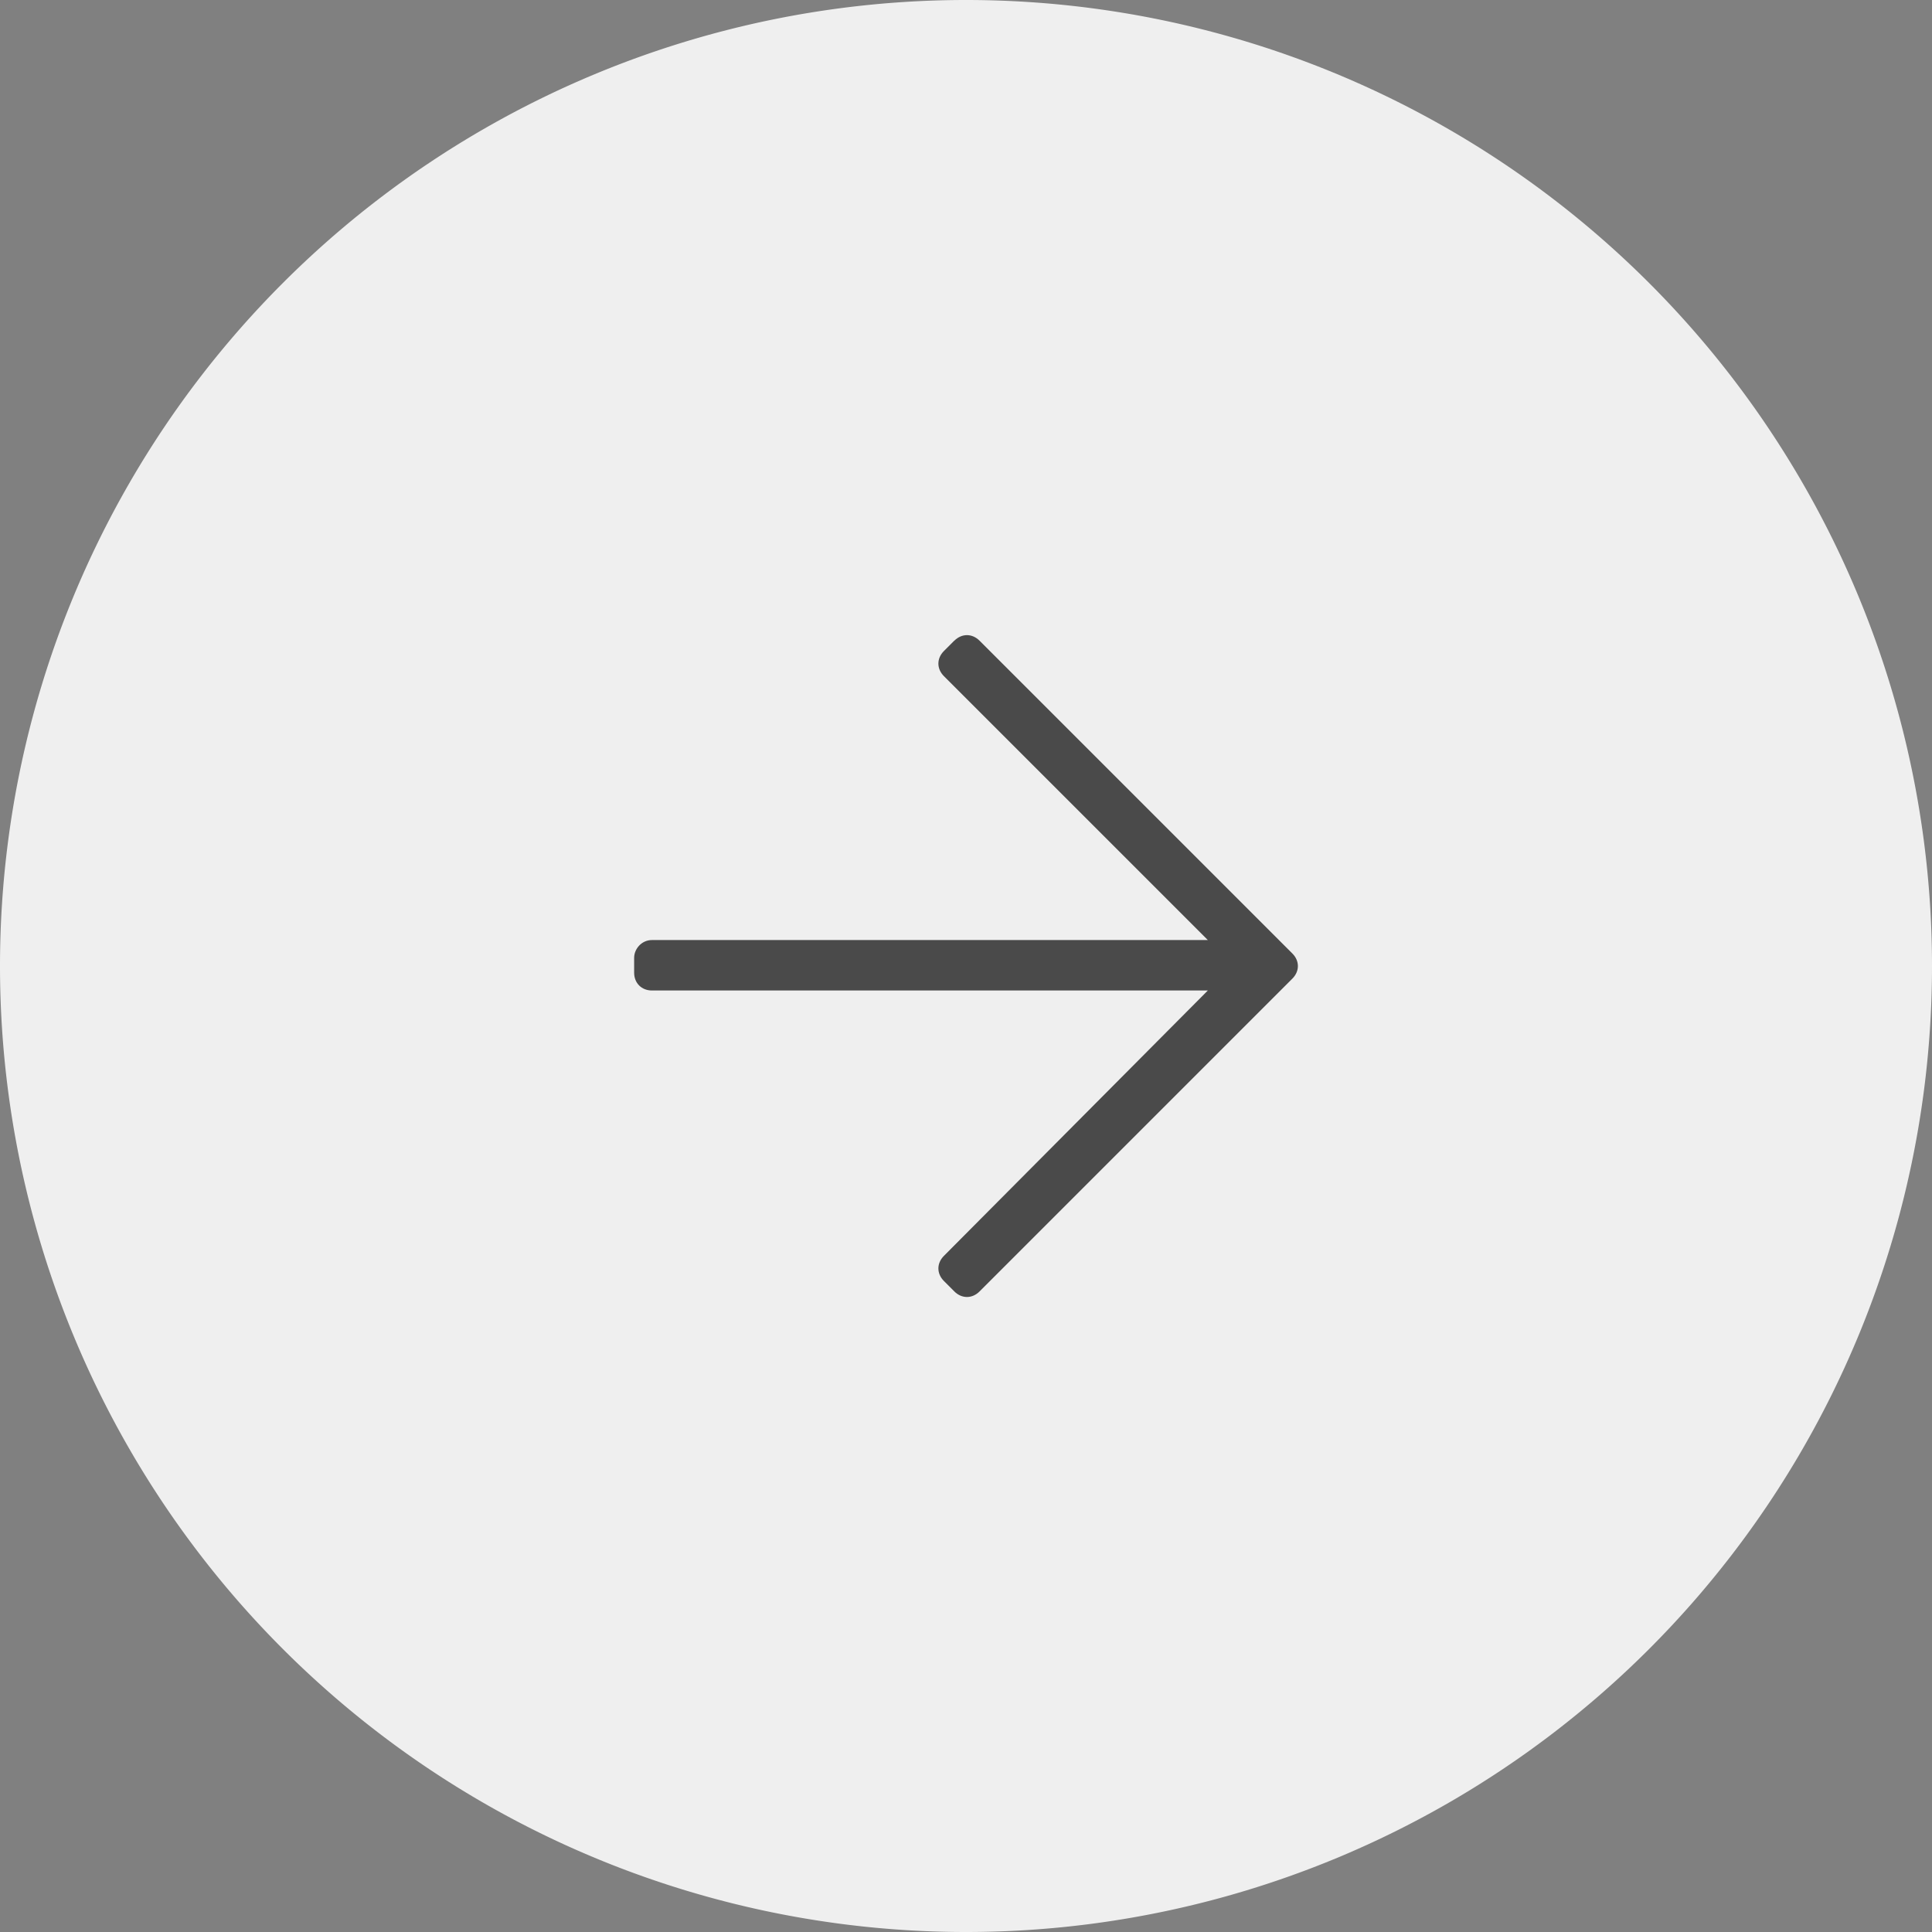
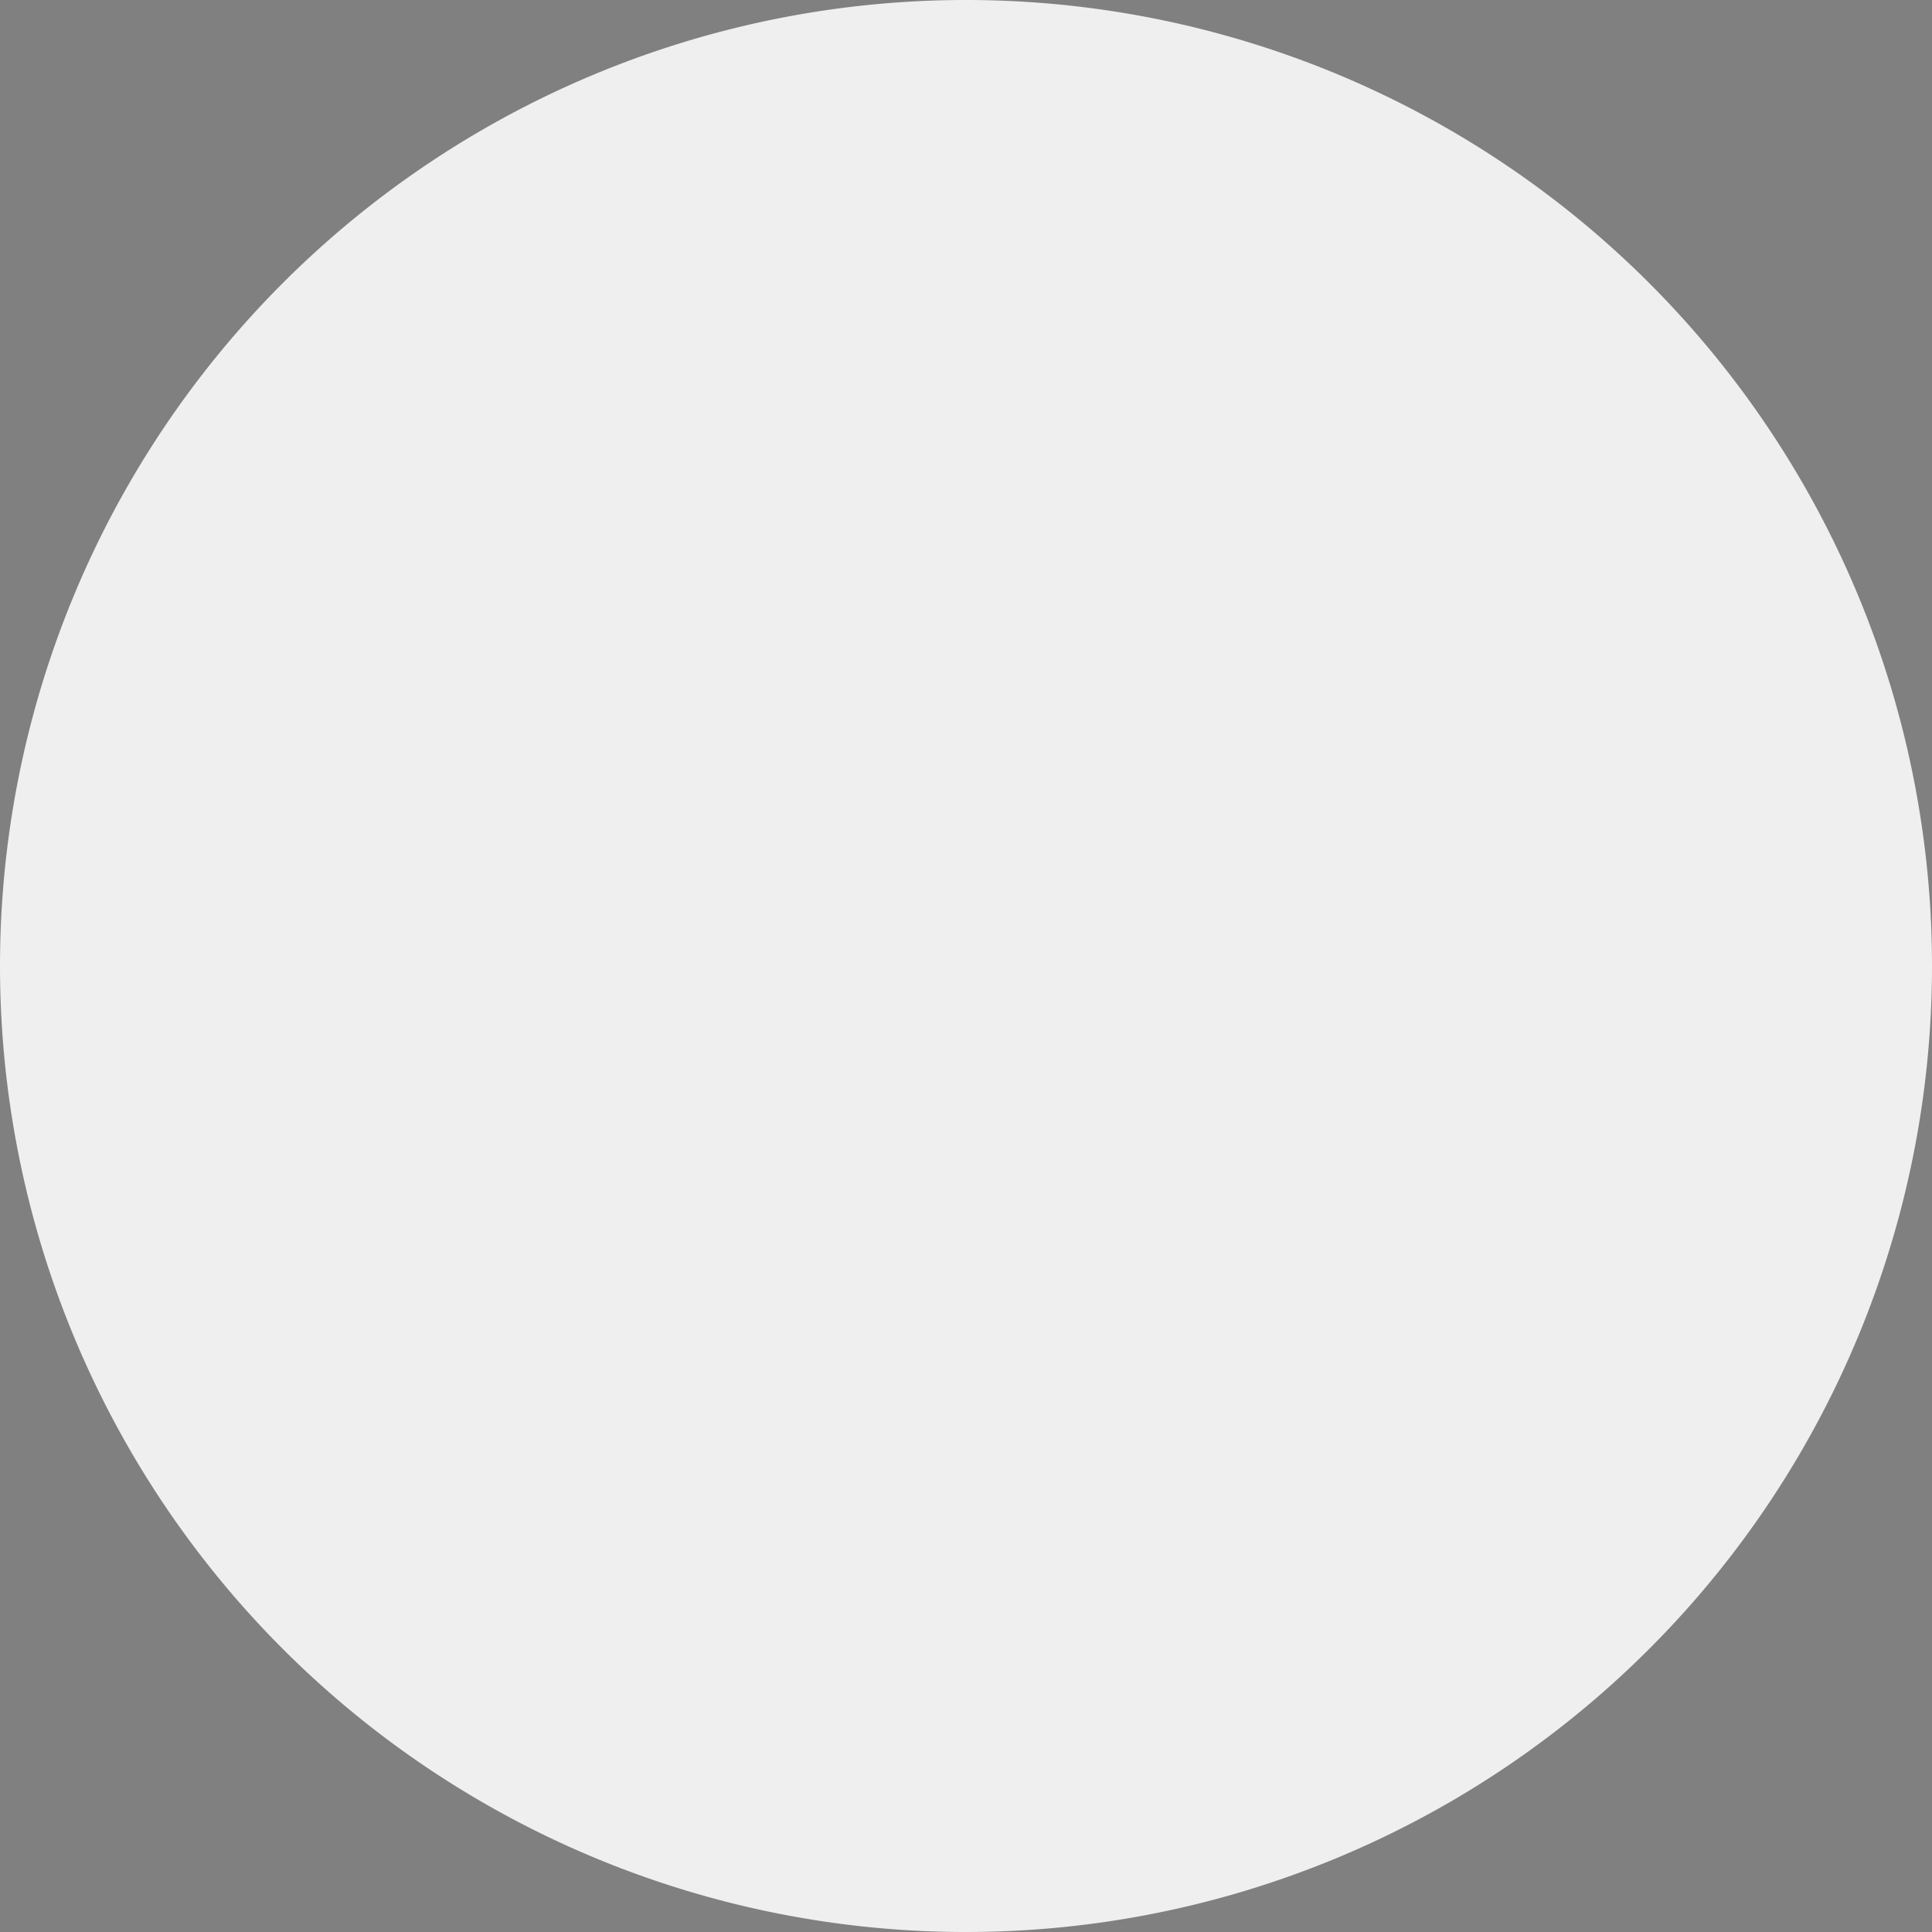
<svg xmlns="http://www.w3.org/2000/svg" xmlns:ns1="http://sodipodi.sourceforge.net/DTD/sodipodi-0.dtd" xmlns:ns2="http://www.inkscape.org/namespaces/inkscape" width="56" height="56" viewBox="0 0 56 56" version="1.1" id="svg7" ns1:docname="arrow-right.svg" ns2:version="1.1 (c68e22c387, 2021-05-23)">
  <rect x="0" y="0" width="56" height="56" fill="#808080" stroke="none" />
  <defs id="defs11" />
  <ns1:namedview id="namedview9" pagecolor="#ffffff" bordercolor="#666666" borderopacity="1.0" ns2:pageshadow="2" ns2:pageopacity="0.0" ns2:pagecheckerboard="0" showgrid="false" ns2:zoom="14.857143" ns2:cx="28" ns2:cy="6.4278846" ns2:window-width="1920" ns2:window-height="1017" ns2:window-x="1912" ns2:window-y="-8" ns2:window-maximized="1" ns2:current-layer="arrow" />
  <g id="arrow" transform="translate(-1684 -1247)">
    <path id="Ellipse_1" transform="translate(1684 1247)" style="fill:#efefef" d="M 56,28 A 28,28 0 0 1 28,56 28,28 0 0 1 0,28 28,28 0 0 1 28,0 28,28 0 0 1 56,28 Z" />
    <g aria-label="" id="_" style="font-size:22px;font-family:FontAwesome5ProLight, 'Font Awesome \35  Pro';fill:#4a4a4a">
-       <path d="m 1711.662,1265.568 -0.301,0.301 c -0.215,0.215 -0.215,0.516 0,0.731 l 7.649,7.648 h -16.113 c -0.301,0 -0.516,0.258 -0.516,0.516 v 0.43 c 0,0.301 0.215,0.516 0.516,0.516 h 16.113 l -7.649,7.691 c -0.215,0.215 -0.215,0.516 0,0.731 l 0.301,0.301 c 0.215,0.215 0.516,0.215 0.731,0 l 9.066,-9.066 c 0.215,-0.215 0.215,-0.516 0,-0.73 l -9.066,-9.066 c -0.215,-0.215 -0.516,-0.215 -0.731,0 z" id="path824" />
-     </g>
+       </g>
  </g>
</svg>